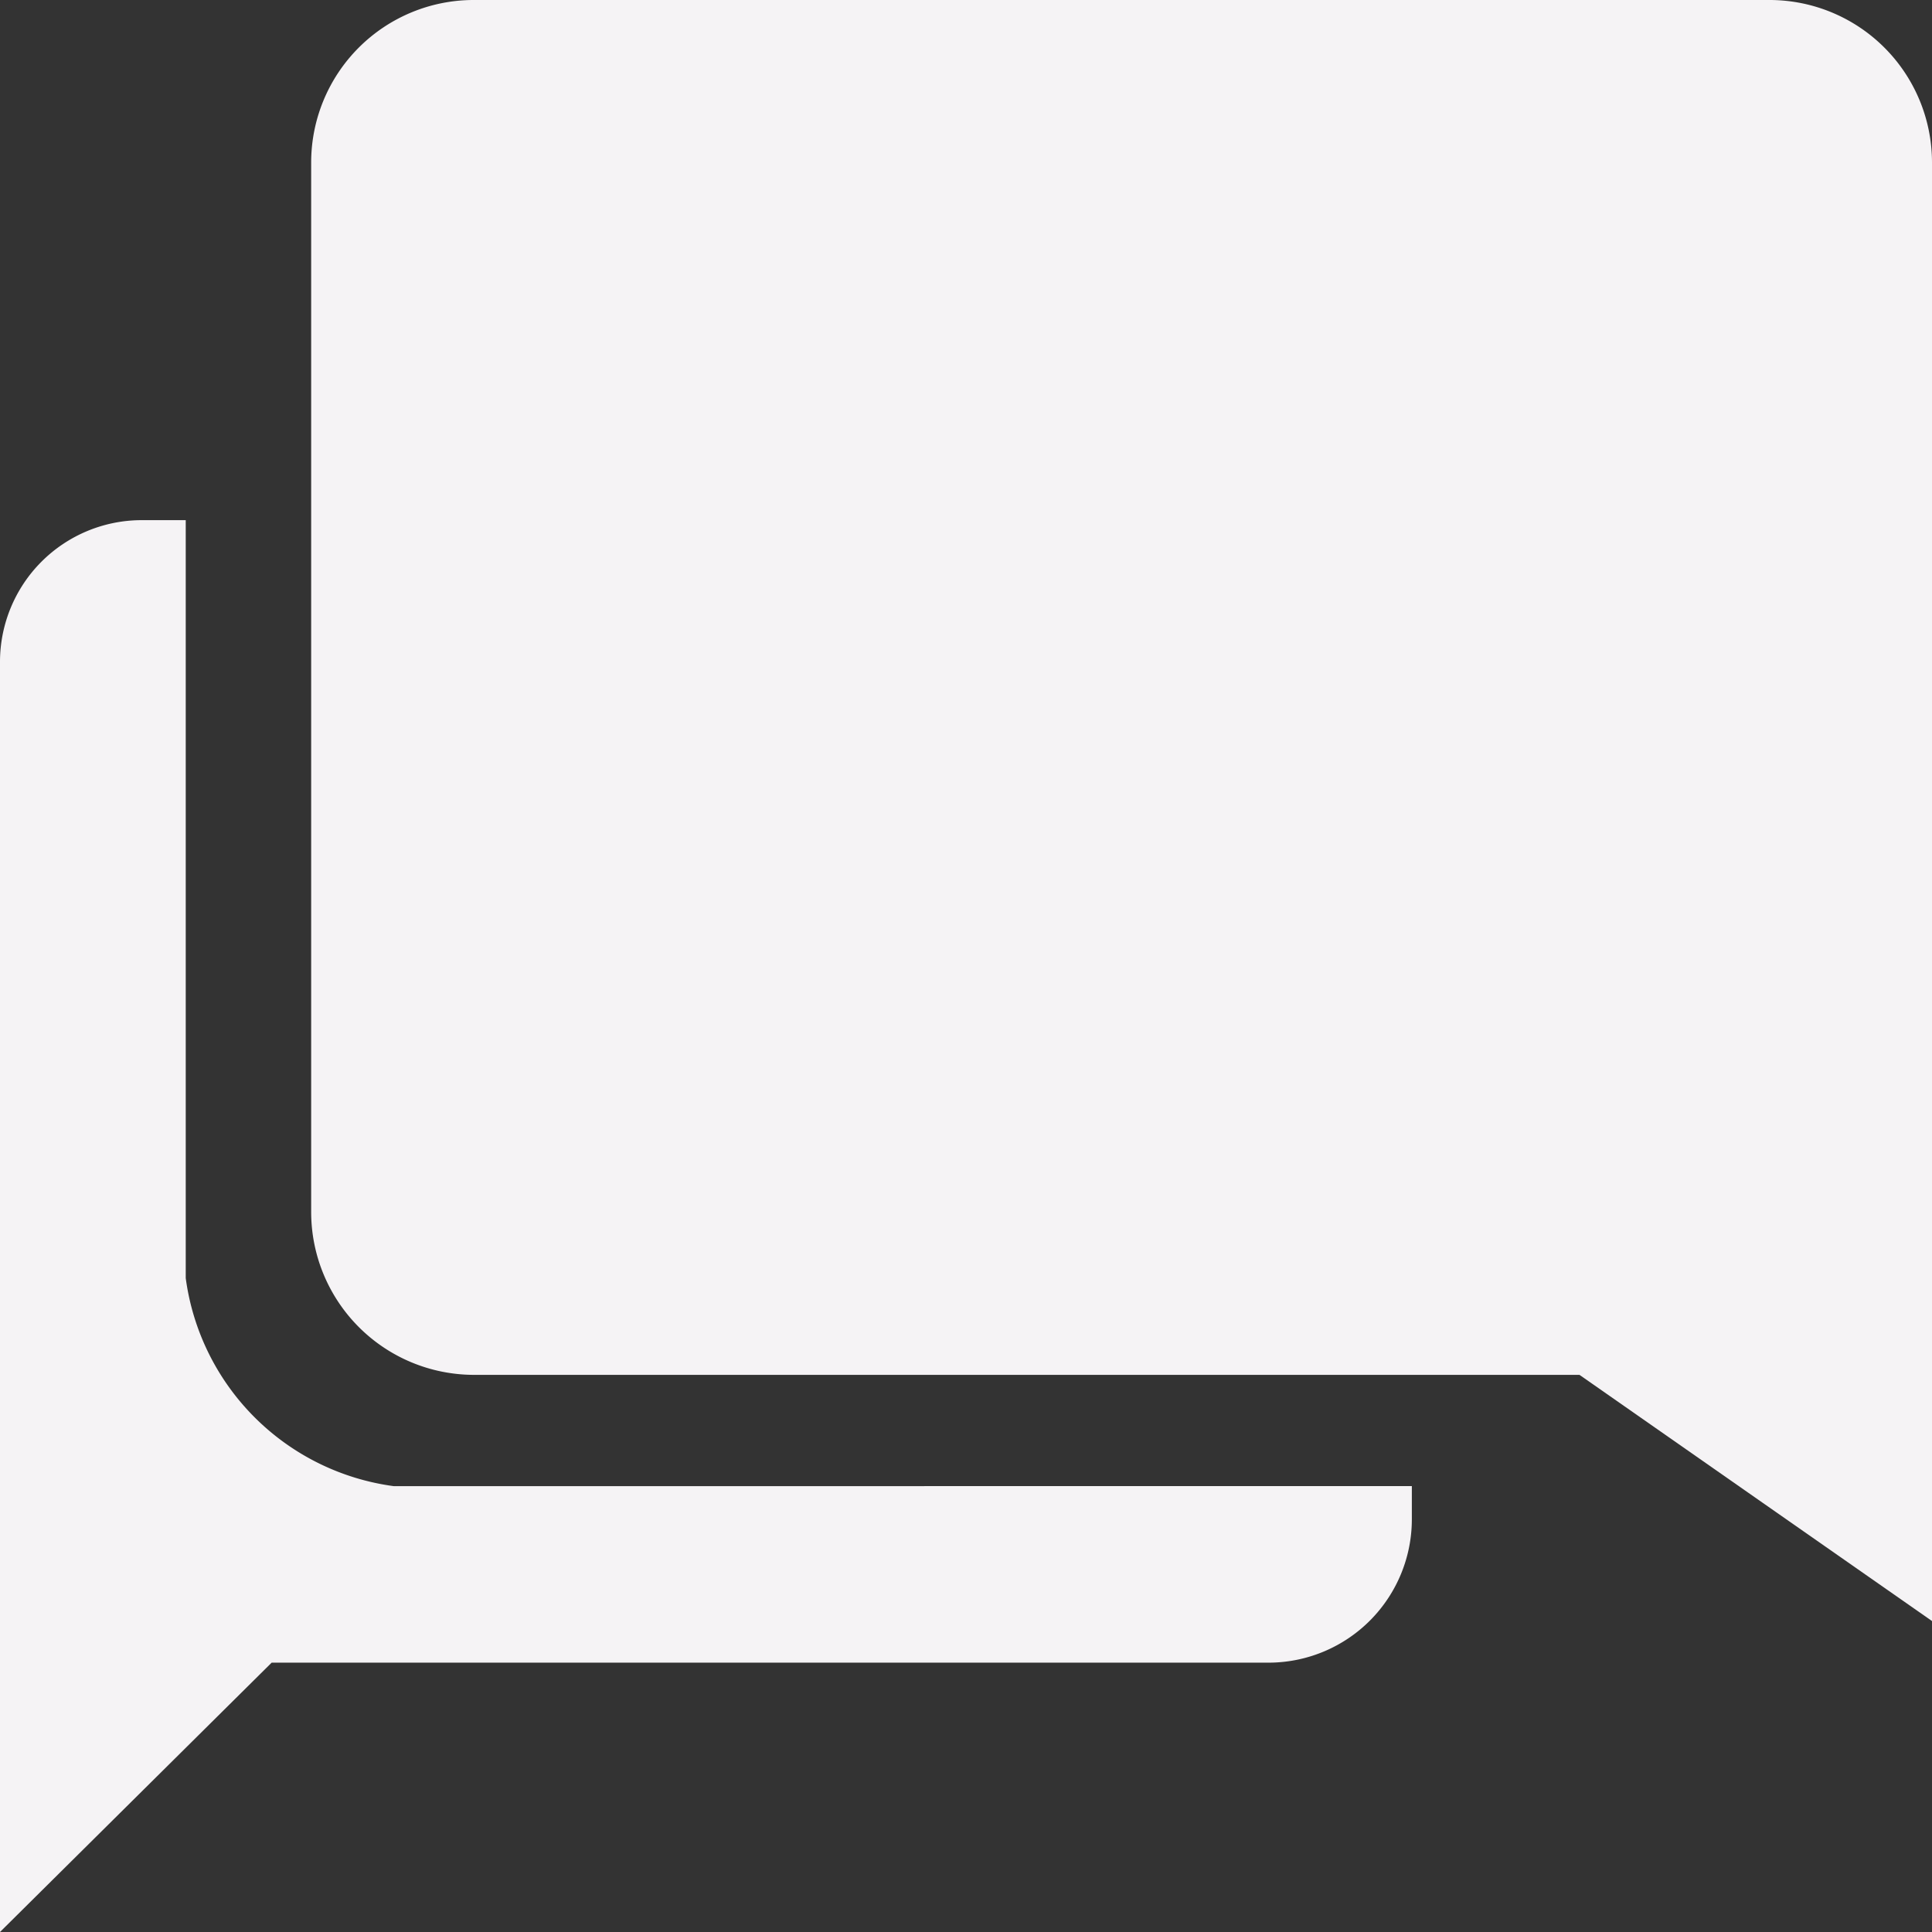
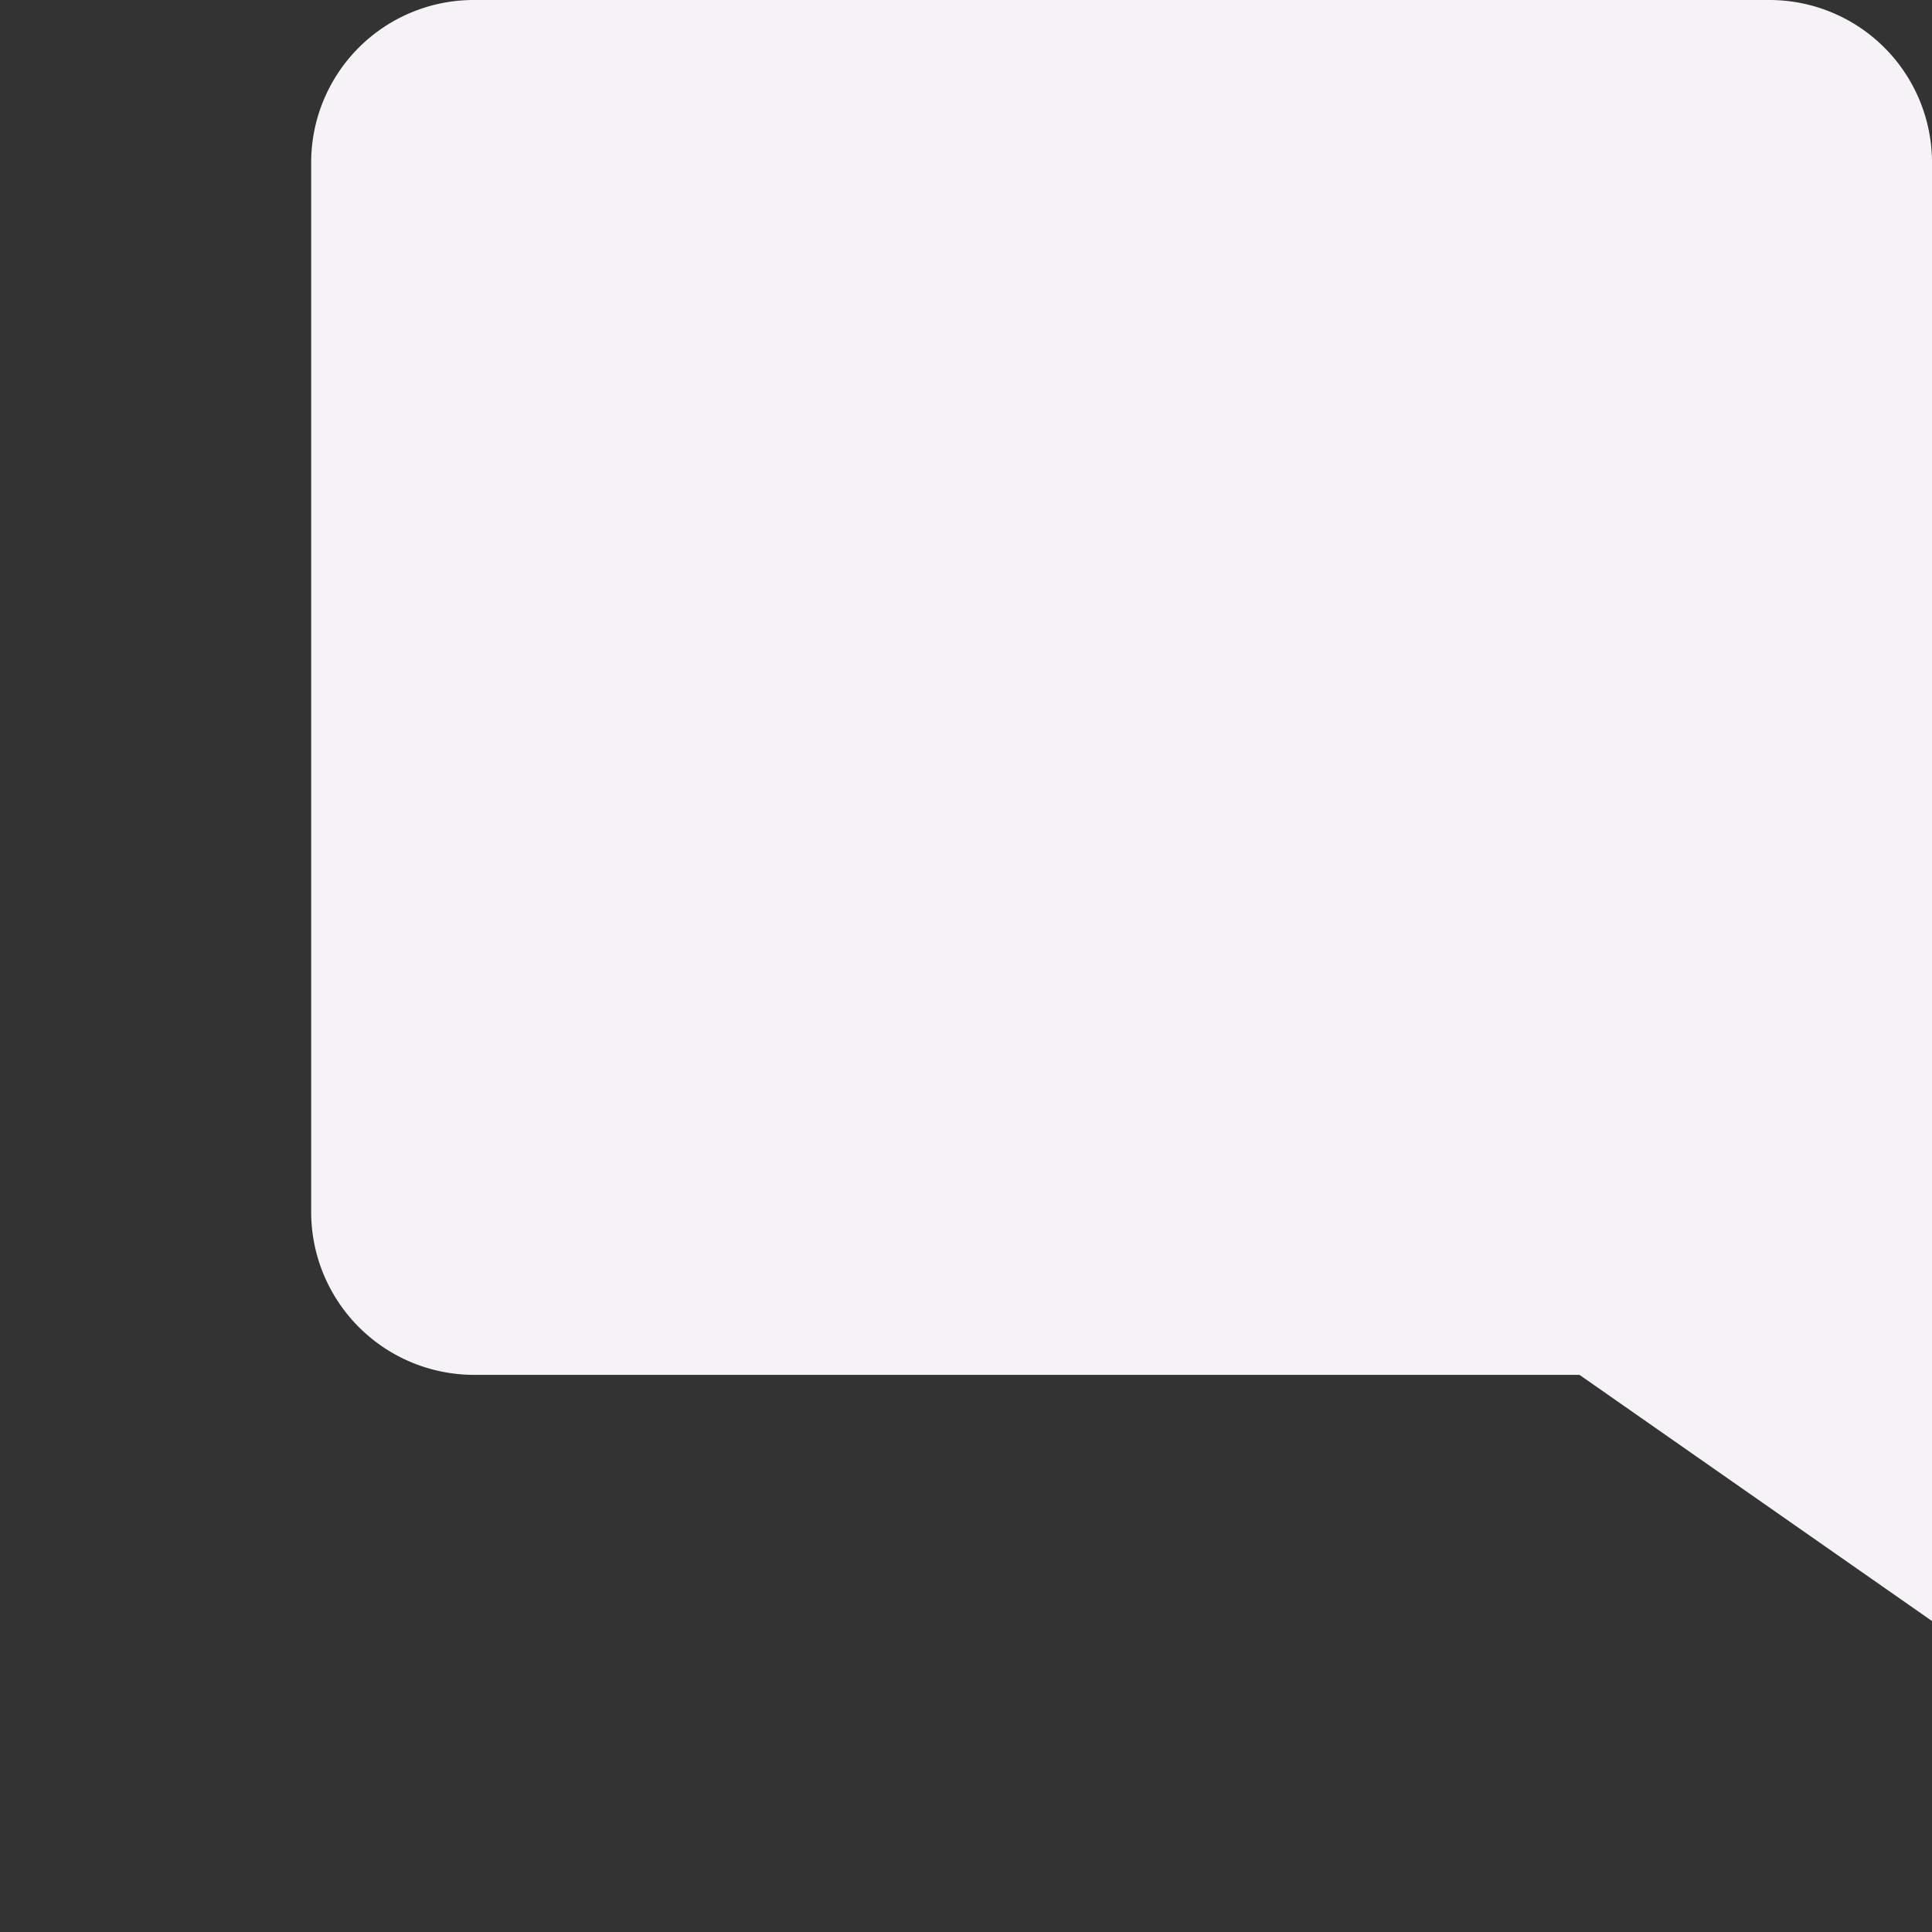
<svg xmlns="http://www.w3.org/2000/svg" width="29.25" height="29.25" viewBox="0 0 29.25 29.25">
  <rect x="0" y="0" width="29.25" height="29.25" fill="#333333" stroke="none" />
  <g id="Icon_ionic-md-chatbubbles" transform="translate(-3.375 -3.375)">
-     <path id="Path_4" d="M9.337,25.875a3.67,3.67,0,0,1-3.15-3.15V11.25H5.512a2.146,2.146,0,0,0-2.137,2.137V32.625l4.113-4.078H22.612a2.171,2.171,0,0,0,2.138-2.173v-.5Z" fill="#f5f3f5" />
    <path id="Path_5" d="M30.171,3.375H10.54A2.461,2.461,0,0,0,8.086,5.829v15.9a2.467,2.467,0,0,0,2.454,2.461H27.288l5.337,3.727V5.829A2.461,2.461,0,0,0,30.171,3.375Z" fill="#f5f3f5" />
  </g>
</svg>